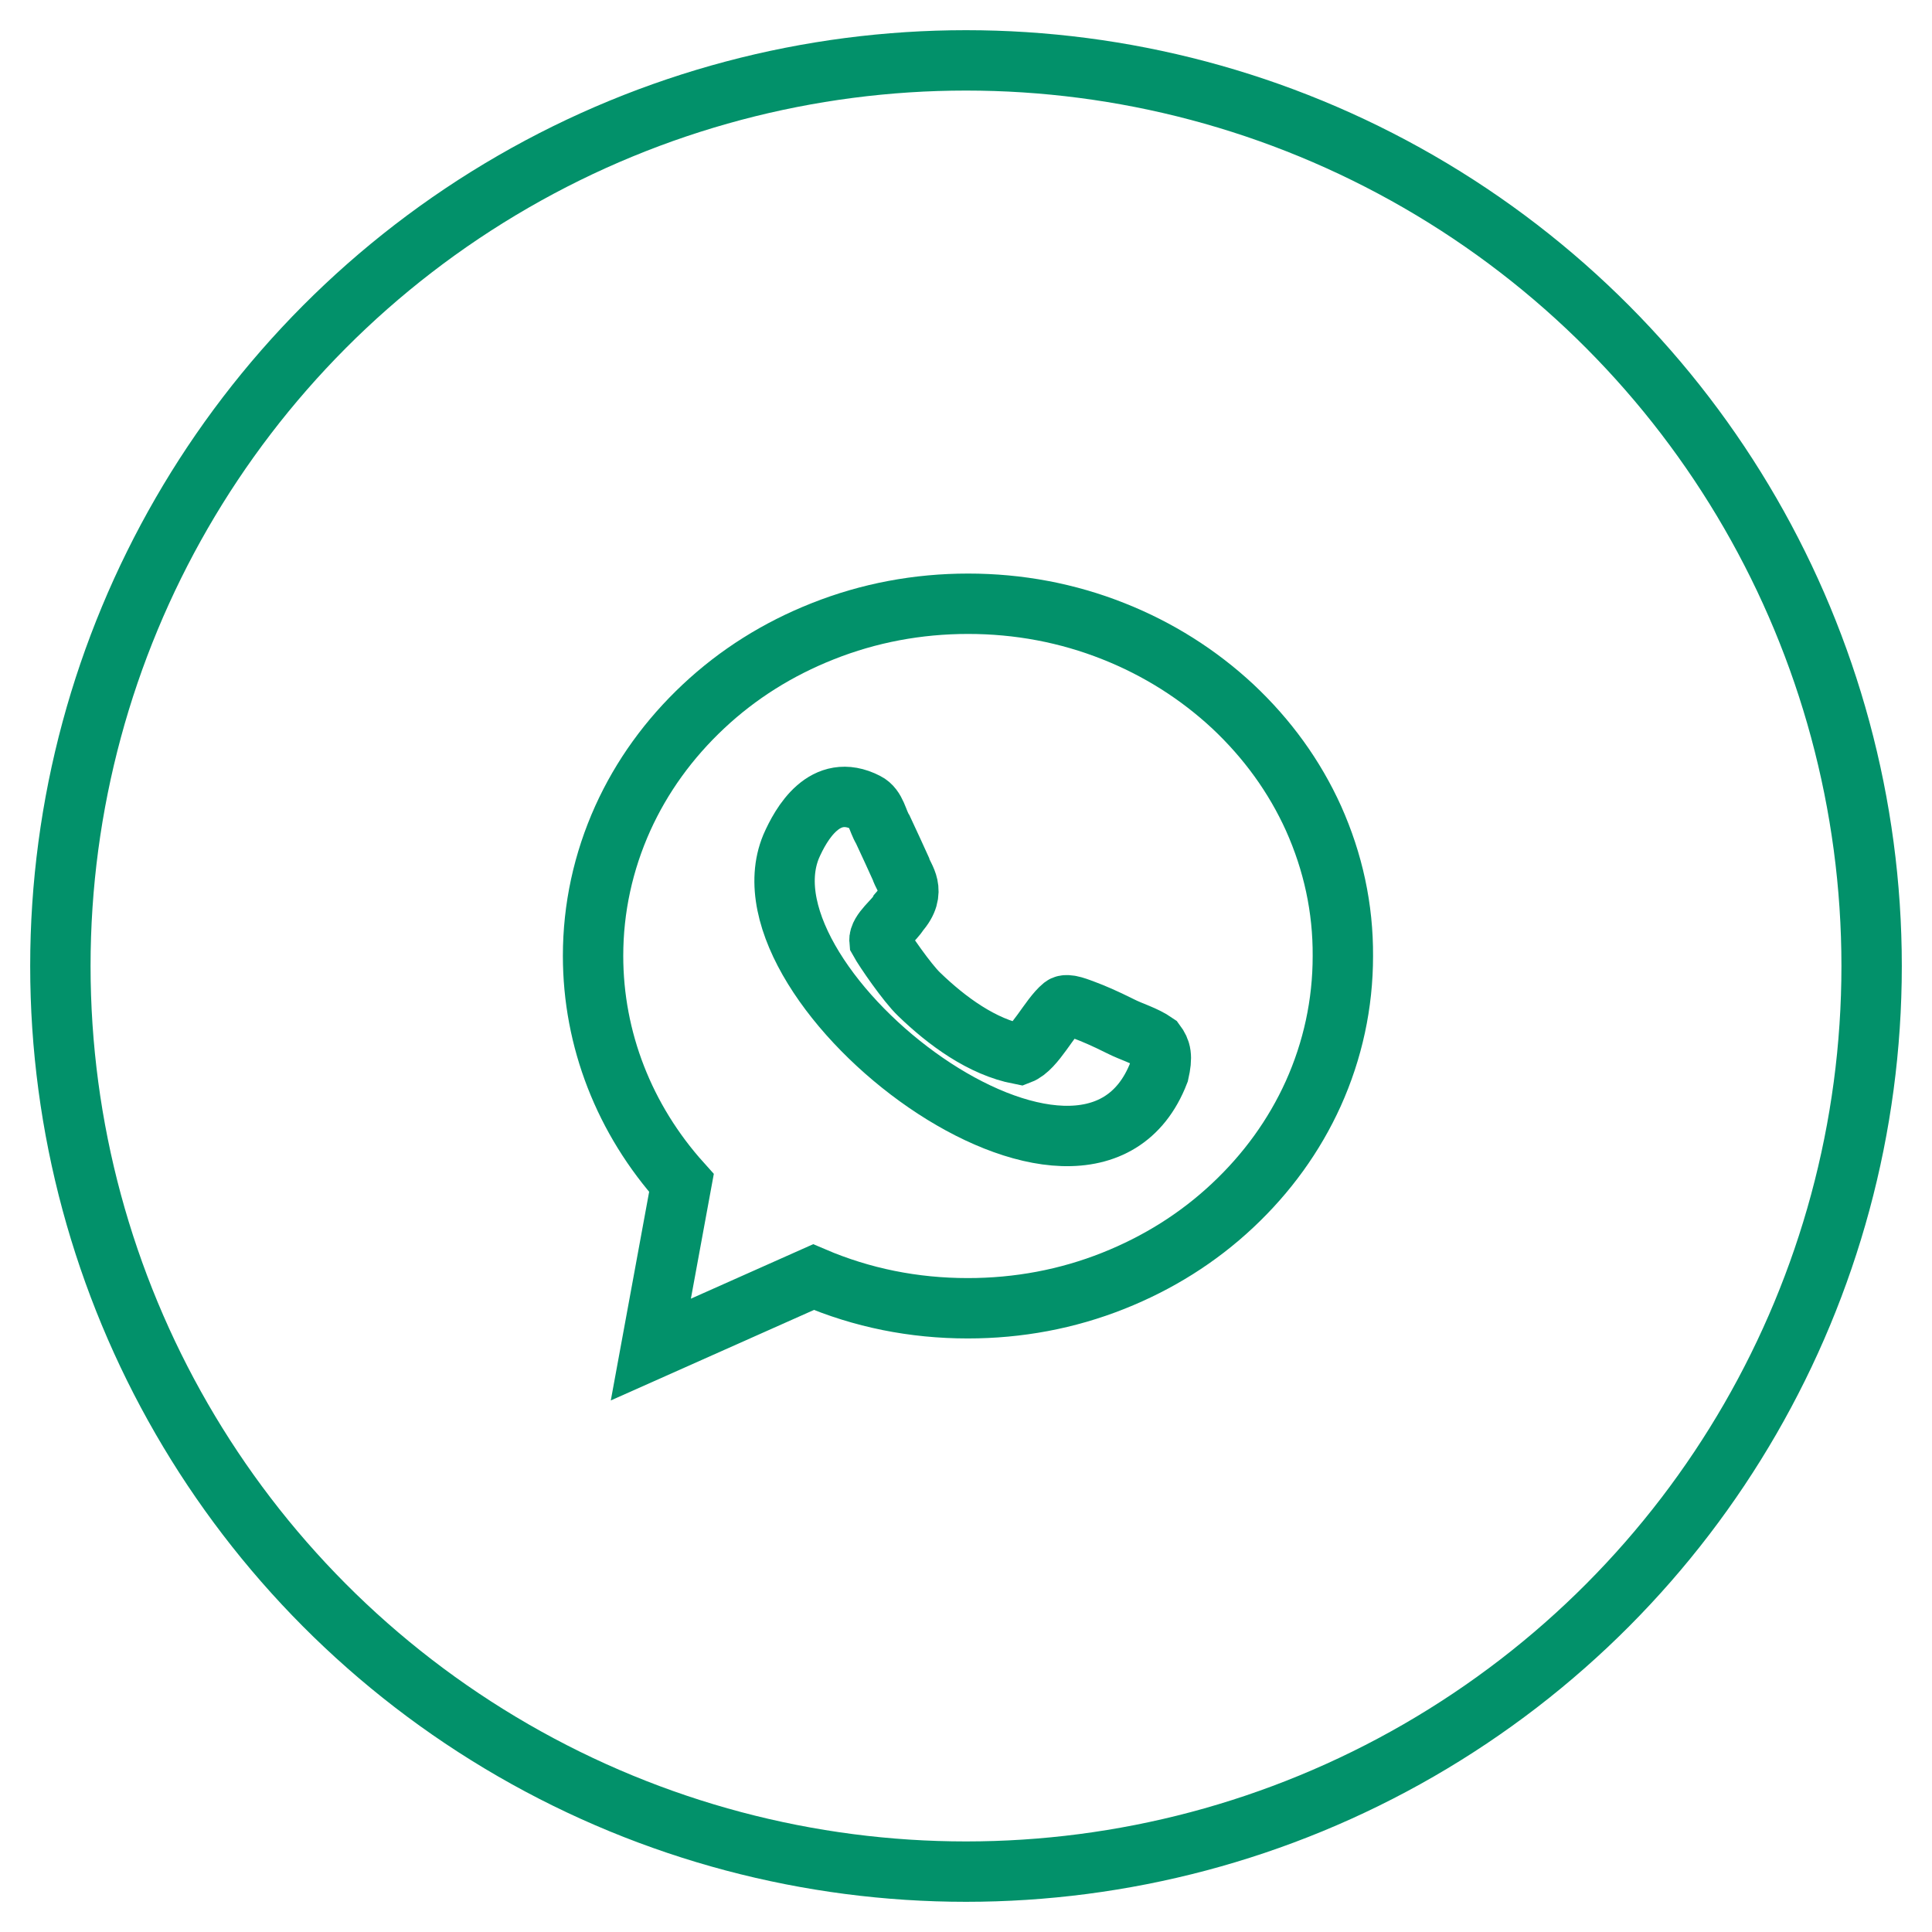
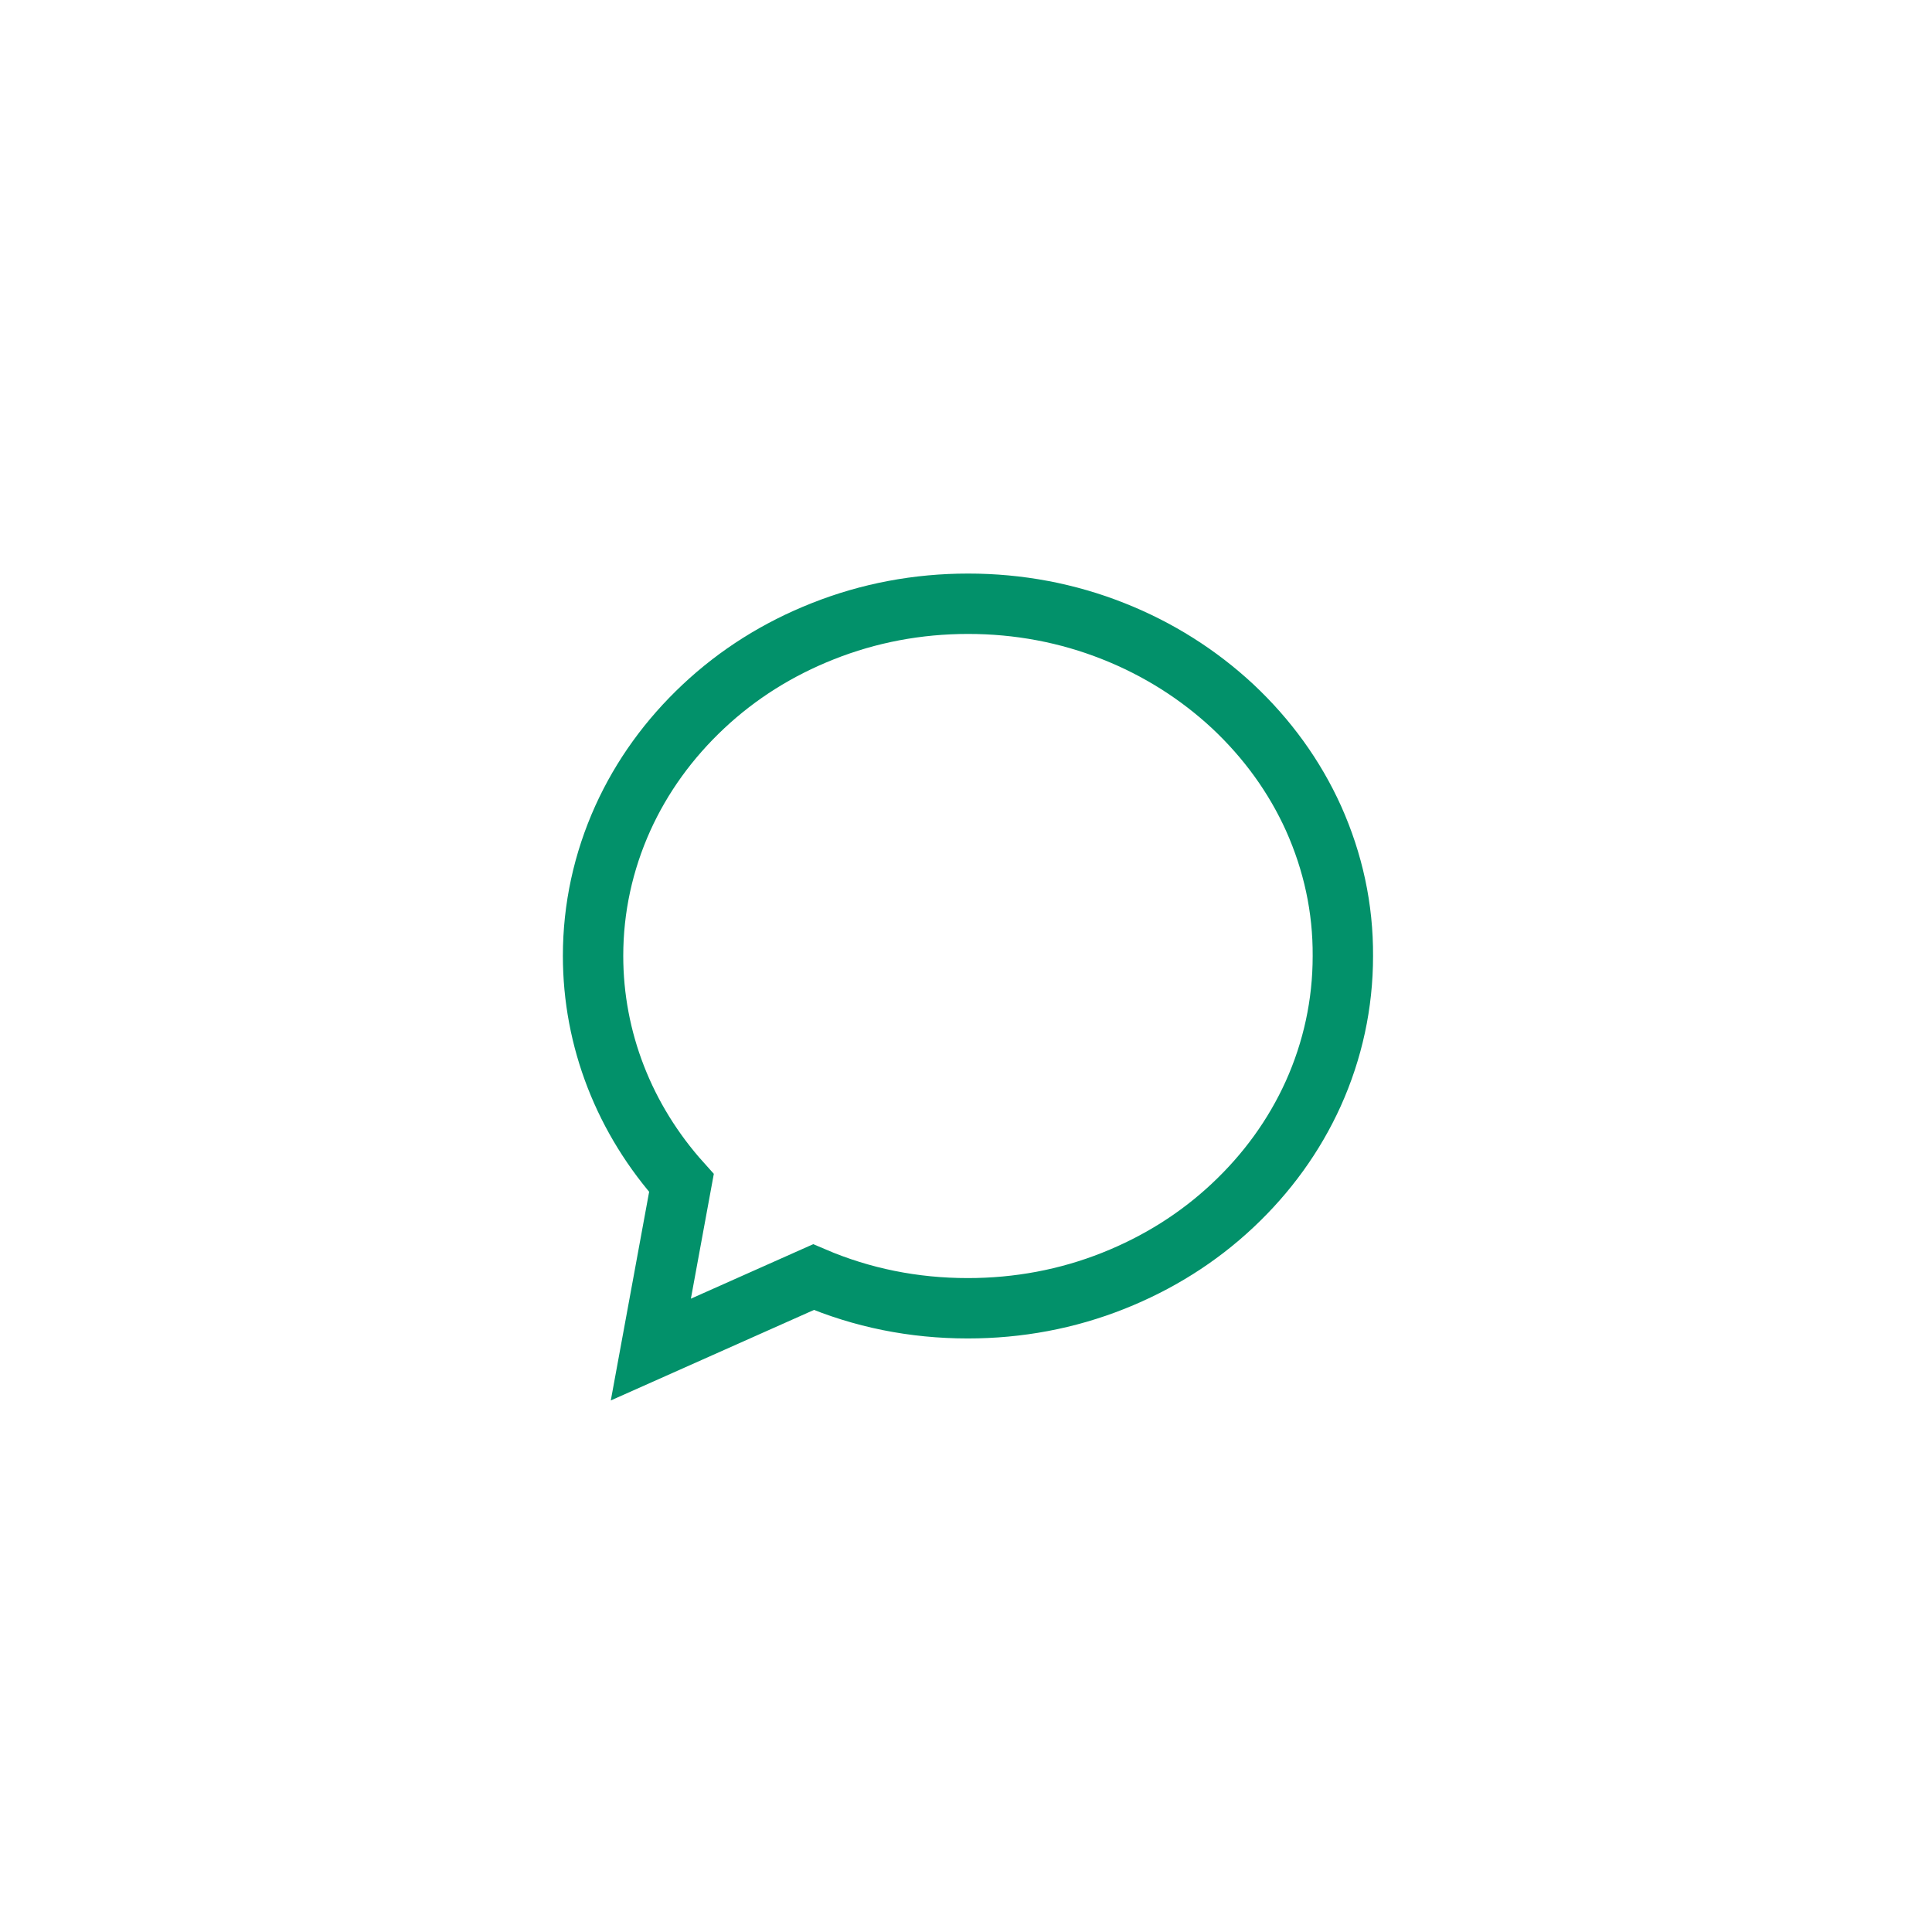
<svg xmlns="http://www.w3.org/2000/svg" width="32" height="32" viewBox="0 0 32 32" fill="none">
-   <circle cx="16" cy="16" r="15" stroke="#02916A" />
  <path d="M21.756 13.554C21.442 12.86 20.992 12.238 20.42 11.701C19.848 11.169 19.184 10.749 18.445 10.456C17.681 10.152 16.871 10 16.035 10C15.2 10 14.39 10.152 13.626 10.456C12.886 10.749 12.223 11.164 11.651 11.701C11.079 12.238 10.629 12.86 10.315 13.554C9.991 14.273 9.823 15.042 9.823 15.832C9.823 17.214 10.34 18.541 11.287 19.594L10.78 22.353L13.474 21.153C14.279 21.497 15.134 21.669 16.03 21.669C16.866 21.669 17.676 21.518 18.44 21.214C19.179 20.92 19.843 20.505 20.415 19.968C20.987 19.432 21.437 18.809 21.751 18.116C22.075 17.397 22.242 16.627 22.242 15.837C22.247 15.042 22.08 14.278 21.756 13.554Z" stroke="#02916A" />
-   <path d="M18.556 16.997C18.293 16.865 18.101 16.784 17.964 16.733C17.878 16.703 17.675 16.612 17.605 16.668C17.382 16.85 17.144 17.366 16.891 17.462C16.263 17.341 15.681 16.91 15.225 16.47C15.023 16.278 14.648 15.731 14.567 15.584C14.552 15.432 14.825 15.23 14.886 15.113C15.2 14.759 14.962 14.536 14.921 14.389C14.851 14.237 14.729 13.964 14.623 13.741C14.532 13.595 14.511 13.377 14.349 13.296C13.661 12.941 13.266 13.65 13.104 14.02C12.127 16.374 18 20.854 19.194 17.766C19.255 17.498 19.23 17.397 19.139 17.275C18.956 17.148 18.744 17.093 18.556 16.997Z" stroke="#02916A" />
</svg>